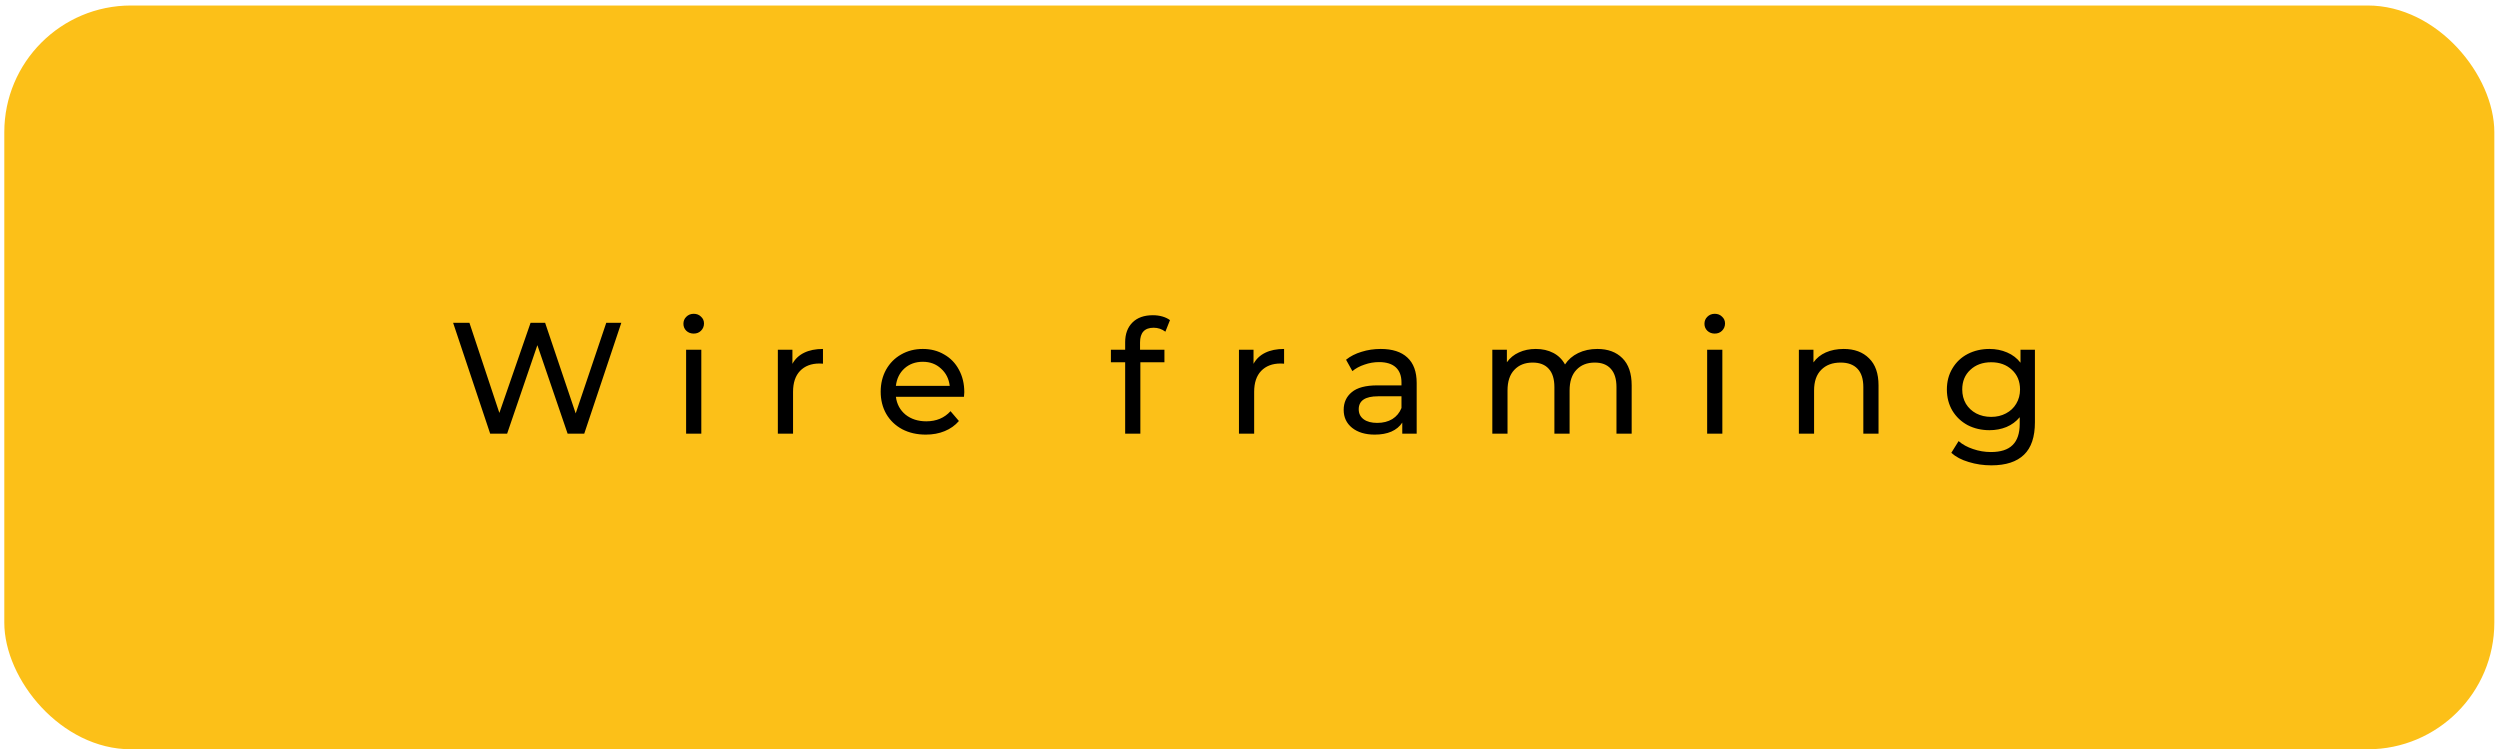
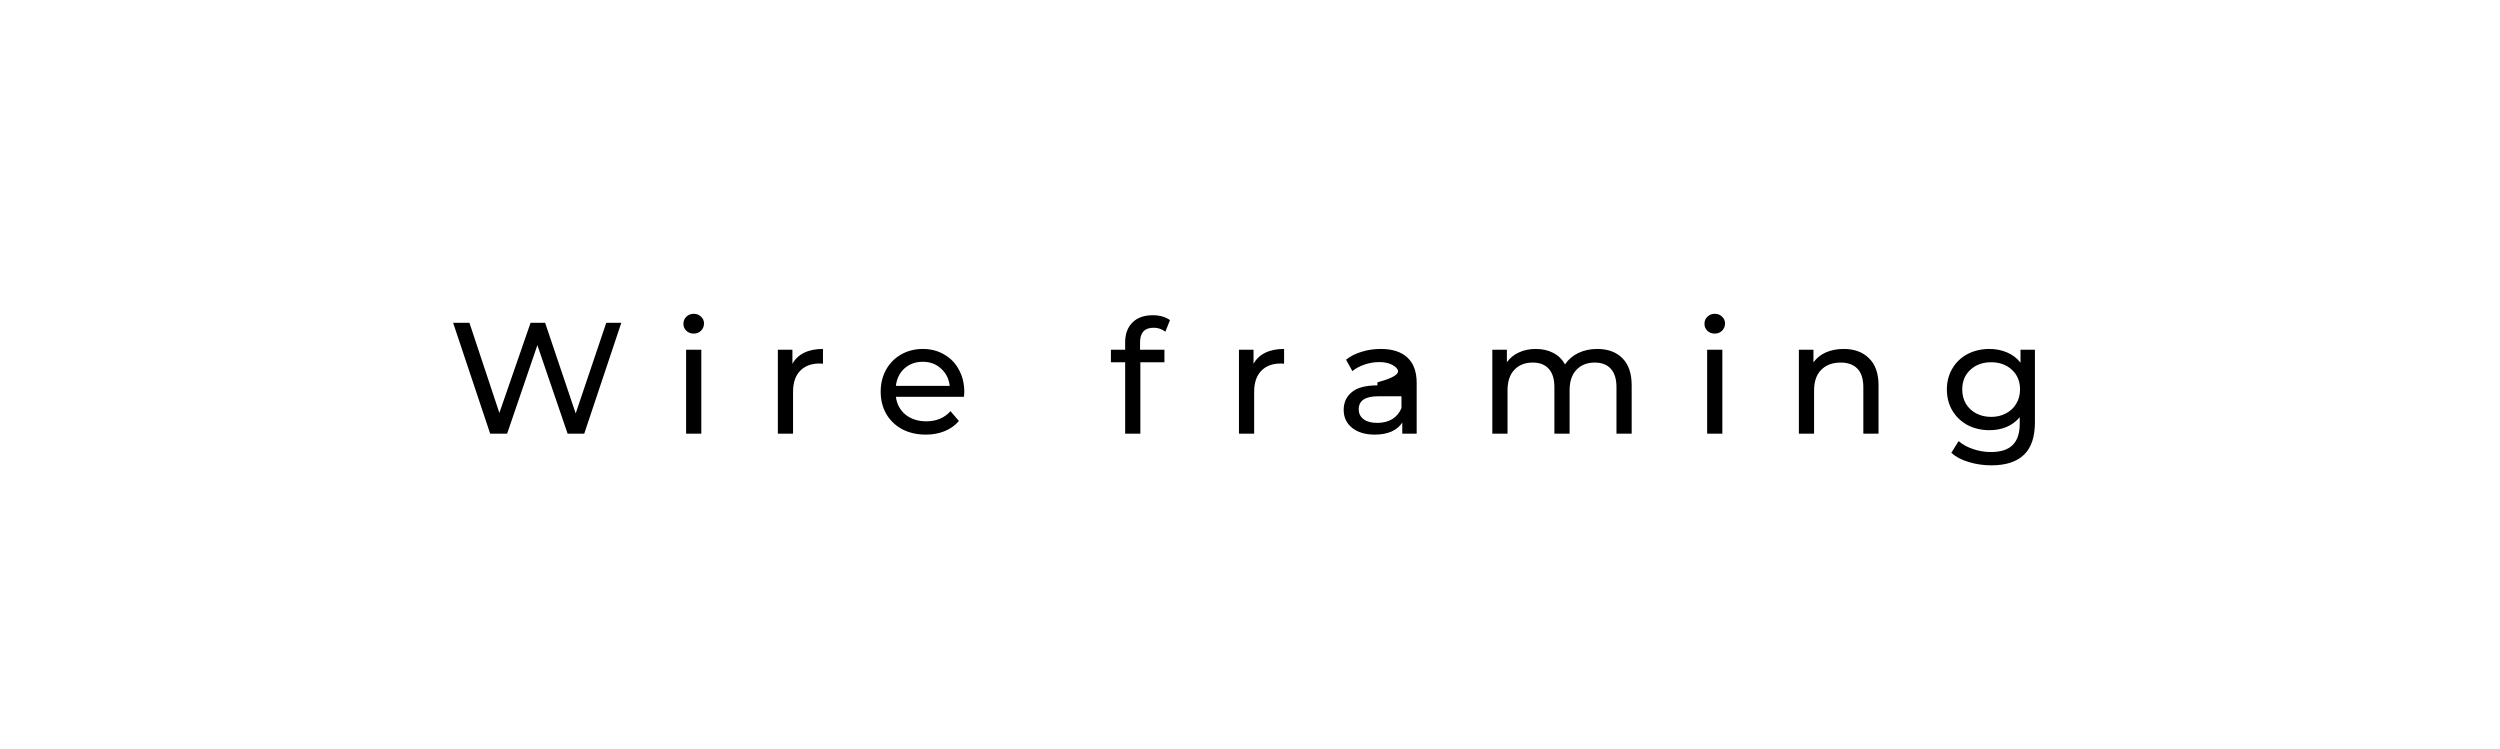
<svg xmlns="http://www.w3.org/2000/svg" fill="none" height="104" style="fill: none" viewBox="0 0 347 104" width="347">
-   <rect fill="#fcc018" height="103.237" rx="17.584" width="345.616" x="0.597" y="0.764" />
-   <path d="M86.236 44.808L81.093 60.193H78.785L74.587 47.907L70.389 60.193H68.037L62.894 44.808H65.158L69.312 57.314L73.642 44.808H75.664L79.906 57.38L84.148 44.808H86.236ZM95.232 48.544H97.342V60.193H95.232V48.544ZM96.287 46.302C95.877 46.302 95.532 46.17 95.254 45.907C94.99 45.643 94.859 45.321 94.859 44.94C94.859 44.559 94.99 44.236 95.254 43.973C95.532 43.694 95.877 43.555 96.287 43.555C96.697 43.555 97.034 43.687 97.298 43.951C97.577 44.2 97.716 44.515 97.716 44.896C97.716 45.291 97.577 45.628 97.298 45.907C97.034 46.17 96.697 46.302 96.287 46.302ZM109.987 50.501C110.353 49.826 110.895 49.314 111.613 48.962C112.331 48.61 113.203 48.434 114.229 48.434V50.478C114.112 50.464 113.95 50.456 113.745 50.456C112.602 50.456 111.701 50.801 111.042 51.489C110.397 52.164 110.075 53.131 110.075 54.391V60.193H107.965V48.544H109.987V50.501ZM133.844 54.435C133.844 54.596 133.829 54.808 133.8 55.072H124.349C124.481 56.098 124.928 56.926 125.69 57.556C126.466 58.171 127.426 58.479 128.569 58.479C129.961 58.479 131.082 58.01 131.932 57.072L133.097 58.435C132.569 59.05 131.91 59.519 131.119 59.842C130.342 60.164 129.47 60.325 128.503 60.325C127.272 60.325 126.181 60.076 125.228 59.578C124.276 59.065 123.536 58.354 123.008 57.446C122.495 56.538 122.239 55.512 122.239 54.369C122.239 53.241 122.488 52.222 122.986 51.314C123.499 50.405 124.195 49.702 125.074 49.204C125.968 48.691 126.972 48.434 128.085 48.434C129.199 48.434 130.188 48.691 131.053 49.204C131.932 49.702 132.613 50.405 133.097 51.314C133.595 52.222 133.844 53.263 133.844 54.435ZM128.085 50.215C127.074 50.215 126.225 50.522 125.536 51.138C124.862 51.753 124.466 52.559 124.349 53.556H131.822C131.705 52.574 131.302 51.775 130.613 51.16C129.939 50.53 129.096 50.215 128.085 50.215ZM160.128 45.489C158.868 45.489 158.238 46.17 158.238 47.533V48.544H161.623V50.281H158.282V60.193H156.172V50.281H154.194V48.544H156.172V47.511C156.172 46.354 156.509 45.438 157.183 44.764C157.857 44.09 158.802 43.753 160.018 43.753C160.487 43.753 160.927 43.811 161.337 43.929C161.747 44.046 162.099 44.214 162.392 44.434L161.755 46.039C161.271 45.672 160.729 45.489 160.128 45.489ZM173.989 50.501C174.355 49.826 174.897 49.314 175.615 48.962C176.333 48.61 177.205 48.434 178.231 48.434V50.478C178.114 50.464 177.952 50.456 177.747 50.456C176.604 50.456 175.703 50.801 175.044 51.489C174.399 52.164 174.077 53.131 174.077 54.391V60.193H171.967V48.544H173.989V50.501ZM191.646 48.434C193.258 48.434 194.488 48.83 195.338 49.621C196.203 50.413 196.635 51.592 196.635 53.16V60.193H194.635V58.655C194.283 59.197 193.778 59.615 193.118 59.908C192.474 60.186 191.704 60.325 190.811 60.325C189.506 60.325 188.459 60.01 187.668 59.38C186.891 58.75 186.503 57.922 186.503 56.897C186.503 55.871 186.876 55.05 187.624 54.435C188.371 53.805 189.558 53.49 191.184 53.49H194.525V53.072C194.525 52.164 194.261 51.468 193.734 50.984C193.206 50.501 192.43 50.259 191.404 50.259C190.715 50.259 190.041 50.376 189.382 50.61C188.723 50.83 188.166 51.13 187.712 51.511L186.832 49.929C187.433 49.445 188.151 49.079 188.986 48.83C189.822 48.566 190.708 48.434 191.646 48.434ZM191.162 58.699C191.968 58.699 192.664 58.523 193.25 58.171C193.836 57.805 194.261 57.292 194.525 56.633V55.006H191.272C189.485 55.006 188.591 55.607 188.591 56.809C188.591 57.395 188.818 57.856 189.272 58.193C189.726 58.53 190.356 58.699 191.162 58.699ZM221.706 48.434C223.171 48.434 224.329 48.859 225.179 49.709C226.043 50.559 226.476 51.819 226.476 53.49V60.193H224.366V53.731C224.366 52.603 224.102 51.753 223.574 51.182C223.061 50.61 222.321 50.325 221.354 50.325C220.285 50.325 219.435 50.662 218.805 51.336C218.175 51.995 217.86 52.947 217.86 54.193V60.193H215.75V53.731C215.75 52.603 215.486 51.753 214.958 51.182C214.446 50.61 213.706 50.325 212.738 50.325C211.669 50.325 210.819 50.662 210.189 51.336C209.559 51.995 209.244 52.947 209.244 54.193V60.193H207.134V48.544H209.156V50.281C209.581 49.68 210.138 49.226 210.826 48.918C211.515 48.596 212.299 48.434 213.178 48.434C214.087 48.434 214.892 48.618 215.596 48.984C216.299 49.35 216.841 49.885 217.222 50.588C217.662 49.914 218.27 49.387 219.047 49.006C219.838 48.625 220.724 48.434 221.706 48.434ZM236.952 48.544H239.062V60.193H236.952V48.544ZM238.007 46.302C237.597 46.302 237.252 46.17 236.974 45.907C236.71 45.643 236.578 45.321 236.578 44.94C236.578 44.559 236.71 44.236 236.974 43.973C237.252 43.694 237.597 43.555 238.007 43.555C238.417 43.555 238.754 43.687 239.018 43.951C239.296 44.2 239.435 44.515 239.435 44.896C239.435 45.291 239.296 45.628 239.018 45.907C238.754 46.17 238.417 46.302 238.007 46.302ZM255.905 48.434C257.385 48.434 258.557 48.867 259.421 49.731C260.3 50.581 260.74 51.834 260.74 53.49V60.193H258.63V53.731C258.63 52.603 258.359 51.753 257.817 51.182C257.275 50.61 256.498 50.325 255.487 50.325C254.344 50.325 253.443 50.662 252.783 51.336C252.124 51.995 251.794 52.947 251.794 54.193V60.193H249.684V48.544H251.707V50.303C252.131 49.702 252.703 49.24 253.421 48.918C254.154 48.596 254.981 48.434 255.905 48.434ZM282.447 48.544V58.611C282.447 60.648 281.941 62.15 280.93 63.117C279.919 64.098 278.41 64.589 276.402 64.589C275.303 64.589 274.256 64.435 273.259 64.128C272.263 63.835 271.457 63.41 270.842 62.853L271.853 61.226C272.395 61.695 273.062 62.062 273.853 62.325C274.659 62.604 275.487 62.743 276.336 62.743C277.699 62.743 278.703 62.421 279.348 61.776C280.007 61.131 280.337 60.149 280.337 58.831V57.907C279.838 58.508 279.223 58.962 278.49 59.27C277.772 59.563 276.988 59.71 276.139 59.71C275.025 59.71 274.014 59.475 273.105 59.007C272.212 58.523 271.508 57.856 270.995 57.006C270.483 56.142 270.226 55.16 270.226 54.061C270.226 52.962 270.483 51.988 270.995 51.138C271.508 50.273 272.212 49.607 273.105 49.138C274.014 48.669 275.025 48.434 276.139 48.434C277.018 48.434 277.831 48.596 278.578 48.918C279.34 49.24 279.963 49.717 280.447 50.347V48.544H282.447ZM276.38 57.864C277.142 57.864 277.824 57.702 278.424 57.38C279.04 57.058 279.516 56.611 279.853 56.039C280.205 55.453 280.381 54.794 280.381 54.061C280.381 52.933 280.007 52.024 279.26 51.336C278.512 50.632 277.553 50.281 276.38 50.281C275.194 50.281 274.226 50.632 273.479 51.336C272.732 52.024 272.358 52.933 272.358 54.061C272.358 54.794 272.527 55.453 272.864 56.039C273.215 56.611 273.692 57.058 274.292 57.38C274.908 57.702 275.604 57.864 276.38 57.864Z" fill="#000000" />
+   <path d="M86.236 44.808L81.093 60.193H78.785L74.587 47.907L70.389 60.193H68.037L62.894 44.808H65.158L69.312 57.314L73.642 44.808H75.664L79.906 57.38L84.148 44.808H86.236ZM95.232 48.544H97.342V60.193H95.232V48.544ZM96.287 46.302C95.877 46.302 95.532 46.17 95.254 45.907C94.99 45.643 94.859 45.321 94.859 44.94C94.859 44.559 94.99 44.236 95.254 43.973C95.532 43.694 95.877 43.555 96.287 43.555C96.697 43.555 97.034 43.687 97.298 43.951C97.577 44.2 97.716 44.515 97.716 44.896C97.716 45.291 97.577 45.628 97.298 45.907C97.034 46.17 96.697 46.302 96.287 46.302ZM109.987 50.501C110.353 49.826 110.895 49.314 111.613 48.962C112.331 48.61 113.203 48.434 114.229 48.434V50.478C114.112 50.464 113.95 50.456 113.745 50.456C112.602 50.456 111.701 50.801 111.042 51.489C110.397 52.164 110.075 53.131 110.075 54.391V60.193H107.965V48.544H109.987V50.501ZM133.844 54.435C133.844 54.596 133.829 54.808 133.8 55.072H124.349C124.481 56.098 124.928 56.926 125.69 57.556C126.466 58.171 127.426 58.479 128.569 58.479C129.961 58.479 131.082 58.01 131.932 57.072L133.097 58.435C132.569 59.05 131.91 59.519 131.119 59.842C130.342 60.164 129.47 60.325 128.503 60.325C127.272 60.325 126.181 60.076 125.228 59.578C124.276 59.065 123.536 58.354 123.008 57.446C122.495 56.538 122.239 55.512 122.239 54.369C122.239 53.241 122.488 52.222 122.986 51.314C123.499 50.405 124.195 49.702 125.074 49.204C125.968 48.691 126.972 48.434 128.085 48.434C129.199 48.434 130.188 48.691 131.053 49.204C131.932 49.702 132.613 50.405 133.097 51.314C133.595 52.222 133.844 53.263 133.844 54.435ZM128.085 50.215C127.074 50.215 126.225 50.522 125.536 51.138C124.862 51.753 124.466 52.559 124.349 53.556H131.822C131.705 52.574 131.302 51.775 130.613 51.16C129.939 50.53 129.096 50.215 128.085 50.215ZM160.128 45.489C158.868 45.489 158.238 46.17 158.238 47.533V48.544H161.623V50.281H158.282V60.193H156.172V50.281H154.194V48.544H156.172V47.511C156.172 46.354 156.509 45.438 157.183 44.764C157.857 44.09 158.802 43.753 160.018 43.753C160.487 43.753 160.927 43.811 161.337 43.929C161.747 44.046 162.099 44.214 162.392 44.434L161.755 46.039C161.271 45.672 160.729 45.489 160.128 45.489ZM173.989 50.501C174.355 49.826 174.897 49.314 175.615 48.962C176.333 48.61 177.205 48.434 178.231 48.434V50.478C178.114 50.464 177.952 50.456 177.747 50.456C176.604 50.456 175.703 50.801 175.044 51.489C174.399 52.164 174.077 53.131 174.077 54.391V60.193H171.967V48.544H173.989V50.501ZM191.646 48.434C193.258 48.434 194.488 48.83 195.338 49.621C196.203 50.413 196.635 51.592 196.635 53.16V60.193H194.635V58.655C194.283 59.197 193.778 59.615 193.118 59.908C192.474 60.186 191.704 60.325 190.811 60.325C189.506 60.325 188.459 60.01 187.668 59.38C186.891 58.75 186.503 57.922 186.503 56.897C186.503 55.871 186.876 55.05 187.624 54.435C188.371 53.805 189.558 53.49 191.184 53.49V53.072C194.525 52.164 194.261 51.468 193.734 50.984C193.206 50.501 192.43 50.259 191.404 50.259C190.715 50.259 190.041 50.376 189.382 50.61C188.723 50.83 188.166 51.13 187.712 51.511L186.832 49.929C187.433 49.445 188.151 49.079 188.986 48.83C189.822 48.566 190.708 48.434 191.646 48.434ZM191.162 58.699C191.968 58.699 192.664 58.523 193.25 58.171C193.836 57.805 194.261 57.292 194.525 56.633V55.006H191.272C189.485 55.006 188.591 55.607 188.591 56.809C188.591 57.395 188.818 57.856 189.272 58.193C189.726 58.53 190.356 58.699 191.162 58.699ZM221.706 48.434C223.171 48.434 224.329 48.859 225.179 49.709C226.043 50.559 226.476 51.819 226.476 53.49V60.193H224.366V53.731C224.366 52.603 224.102 51.753 223.574 51.182C223.061 50.61 222.321 50.325 221.354 50.325C220.285 50.325 219.435 50.662 218.805 51.336C218.175 51.995 217.86 52.947 217.86 54.193V60.193H215.75V53.731C215.75 52.603 215.486 51.753 214.958 51.182C214.446 50.61 213.706 50.325 212.738 50.325C211.669 50.325 210.819 50.662 210.189 51.336C209.559 51.995 209.244 52.947 209.244 54.193V60.193H207.134V48.544H209.156V50.281C209.581 49.68 210.138 49.226 210.826 48.918C211.515 48.596 212.299 48.434 213.178 48.434C214.087 48.434 214.892 48.618 215.596 48.984C216.299 49.35 216.841 49.885 217.222 50.588C217.662 49.914 218.27 49.387 219.047 49.006C219.838 48.625 220.724 48.434 221.706 48.434ZM236.952 48.544H239.062V60.193H236.952V48.544ZM238.007 46.302C237.597 46.302 237.252 46.17 236.974 45.907C236.71 45.643 236.578 45.321 236.578 44.94C236.578 44.559 236.71 44.236 236.974 43.973C237.252 43.694 237.597 43.555 238.007 43.555C238.417 43.555 238.754 43.687 239.018 43.951C239.296 44.2 239.435 44.515 239.435 44.896C239.435 45.291 239.296 45.628 239.018 45.907C238.754 46.17 238.417 46.302 238.007 46.302ZM255.905 48.434C257.385 48.434 258.557 48.867 259.421 49.731C260.3 50.581 260.74 51.834 260.74 53.49V60.193H258.63V53.731C258.63 52.603 258.359 51.753 257.817 51.182C257.275 50.61 256.498 50.325 255.487 50.325C254.344 50.325 253.443 50.662 252.783 51.336C252.124 51.995 251.794 52.947 251.794 54.193V60.193H249.684V48.544H251.707V50.303C252.131 49.702 252.703 49.24 253.421 48.918C254.154 48.596 254.981 48.434 255.905 48.434ZM282.447 48.544V58.611C282.447 60.648 281.941 62.15 280.93 63.117C279.919 64.098 278.41 64.589 276.402 64.589C275.303 64.589 274.256 64.435 273.259 64.128C272.263 63.835 271.457 63.41 270.842 62.853L271.853 61.226C272.395 61.695 273.062 62.062 273.853 62.325C274.659 62.604 275.487 62.743 276.336 62.743C277.699 62.743 278.703 62.421 279.348 61.776C280.007 61.131 280.337 60.149 280.337 58.831V57.907C279.838 58.508 279.223 58.962 278.49 59.27C277.772 59.563 276.988 59.71 276.139 59.71C275.025 59.71 274.014 59.475 273.105 59.007C272.212 58.523 271.508 57.856 270.995 57.006C270.483 56.142 270.226 55.16 270.226 54.061C270.226 52.962 270.483 51.988 270.995 51.138C271.508 50.273 272.212 49.607 273.105 49.138C274.014 48.669 275.025 48.434 276.139 48.434C277.018 48.434 277.831 48.596 278.578 48.918C279.34 49.24 279.963 49.717 280.447 50.347V48.544H282.447ZM276.38 57.864C277.142 57.864 277.824 57.702 278.424 57.38C279.04 57.058 279.516 56.611 279.853 56.039C280.205 55.453 280.381 54.794 280.381 54.061C280.381 52.933 280.007 52.024 279.26 51.336C278.512 50.632 277.553 50.281 276.38 50.281C275.194 50.281 274.226 50.632 273.479 51.336C272.732 52.024 272.358 52.933 272.358 54.061C272.358 54.794 272.527 55.453 272.864 56.039C273.215 56.611 273.692 57.058 274.292 57.38C274.908 57.702 275.604 57.864 276.38 57.864Z" fill="#000000" />
</svg>